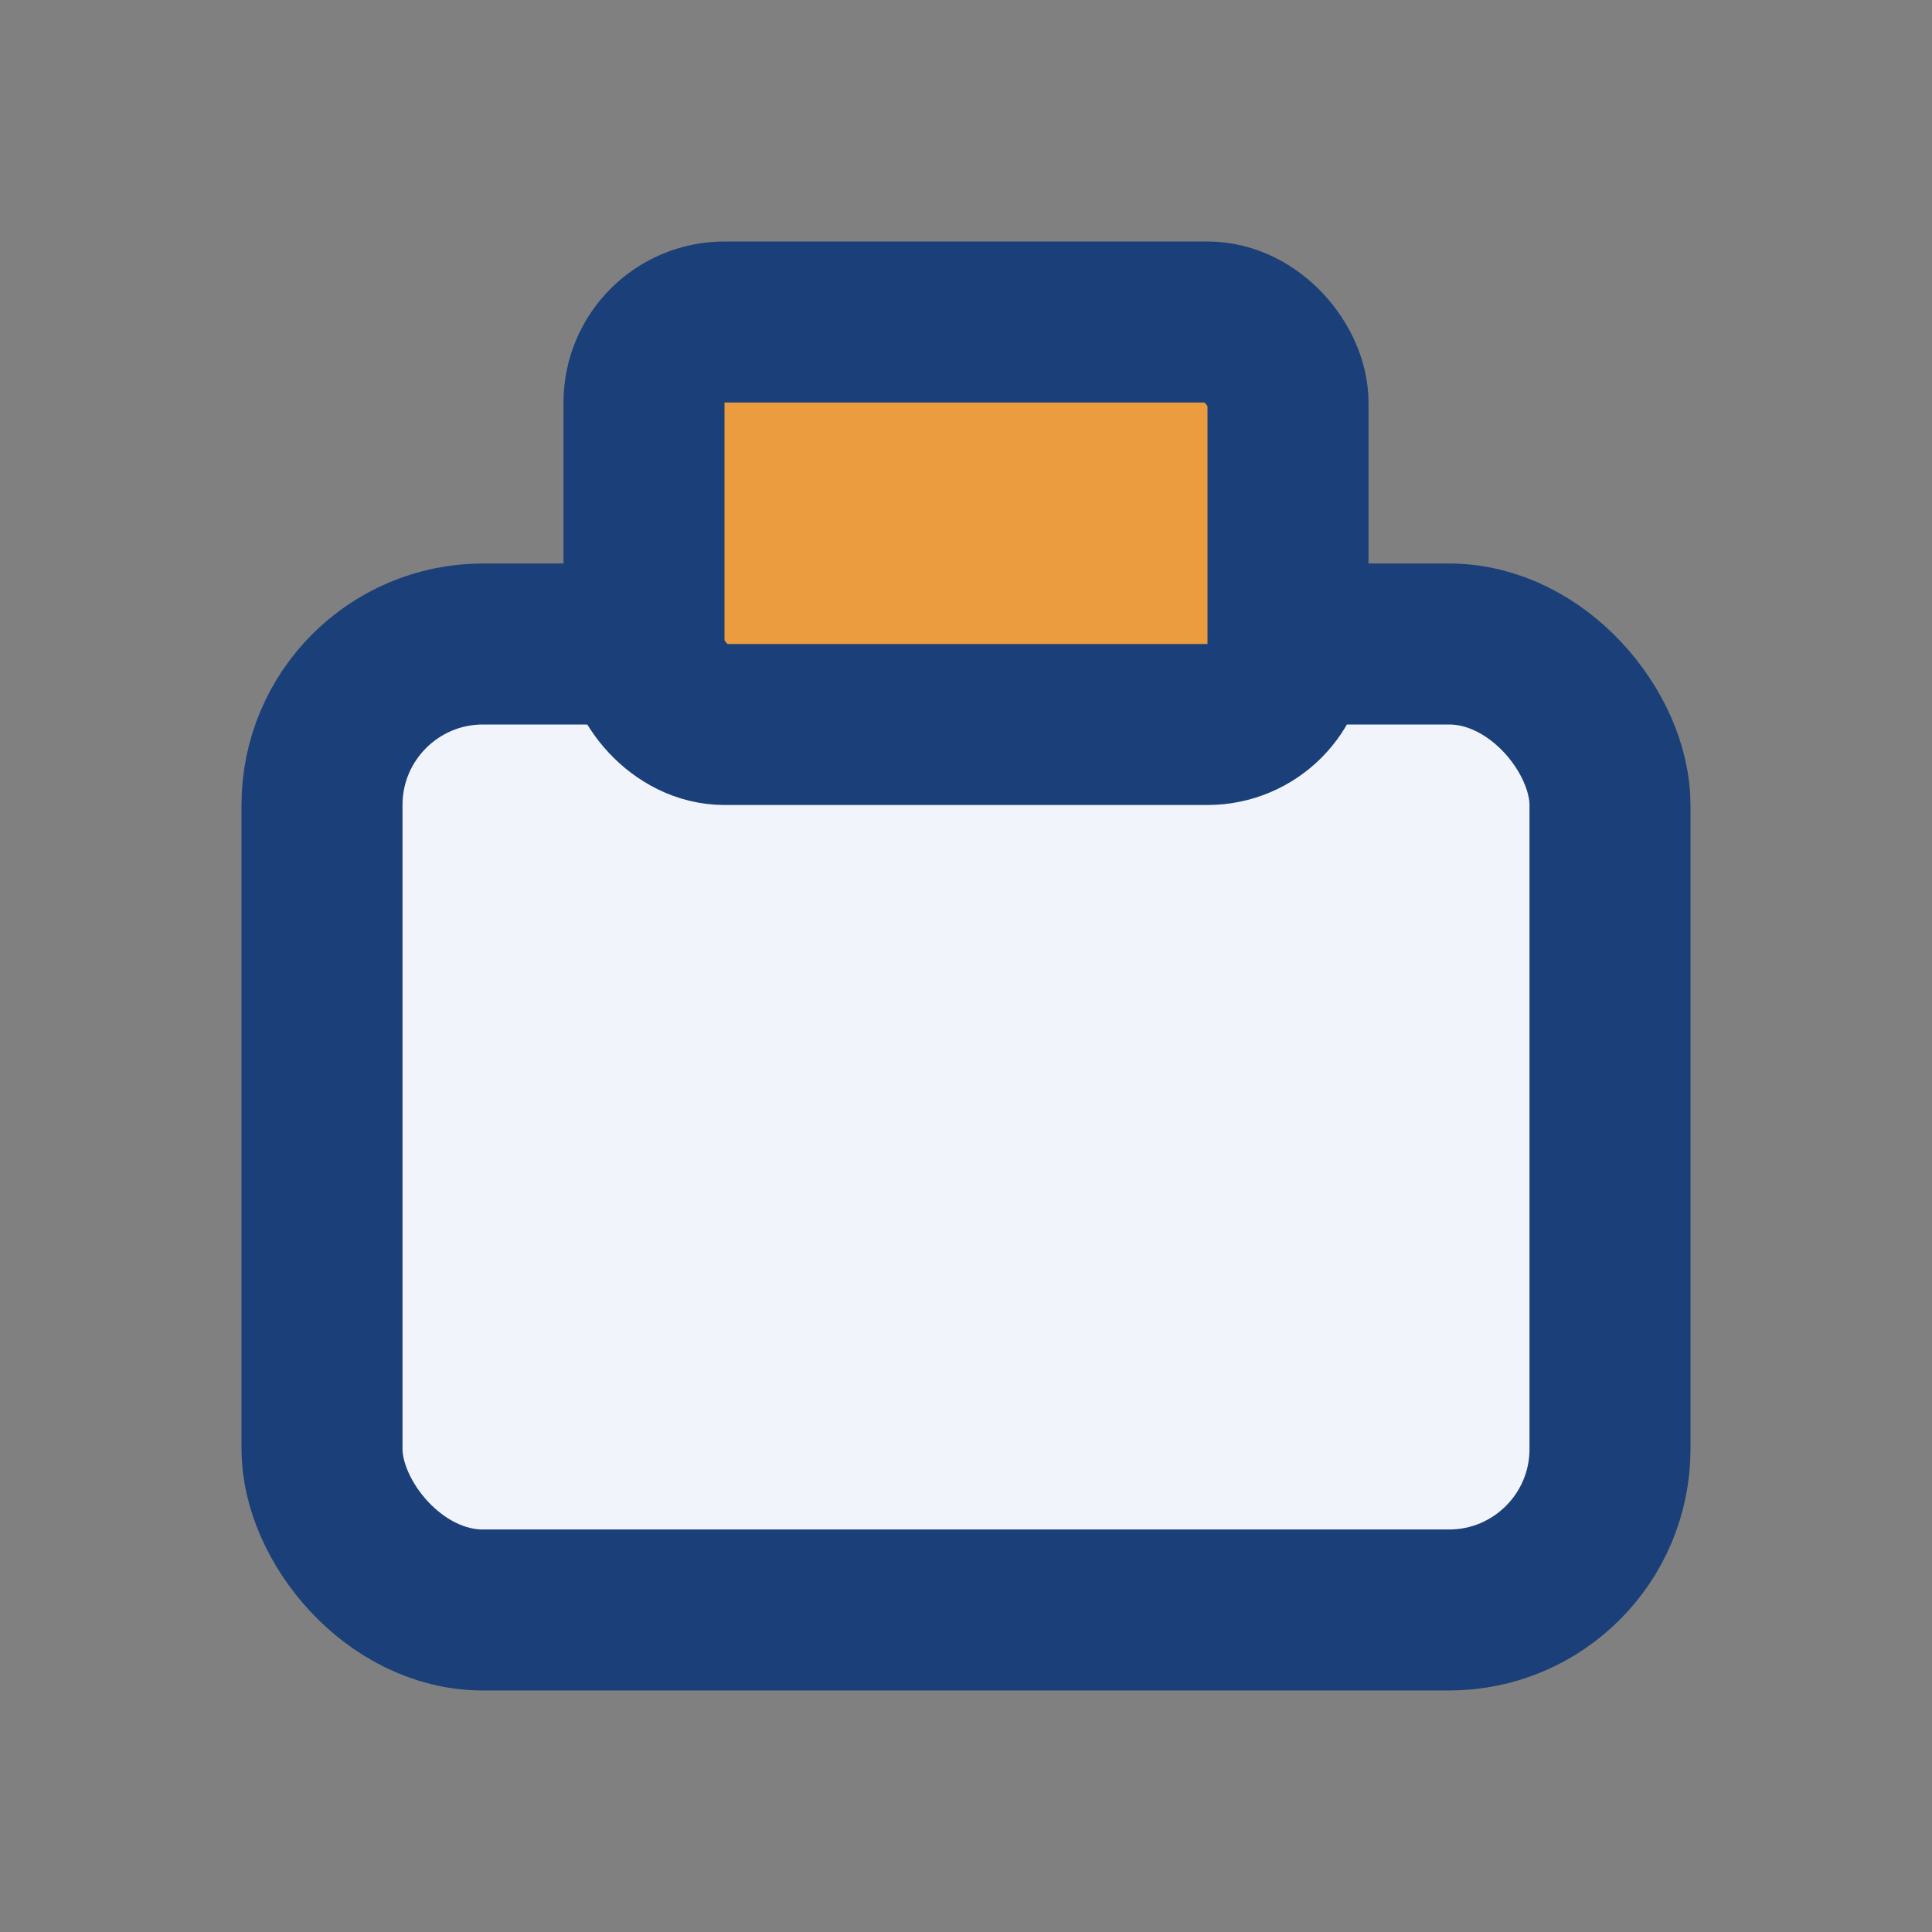
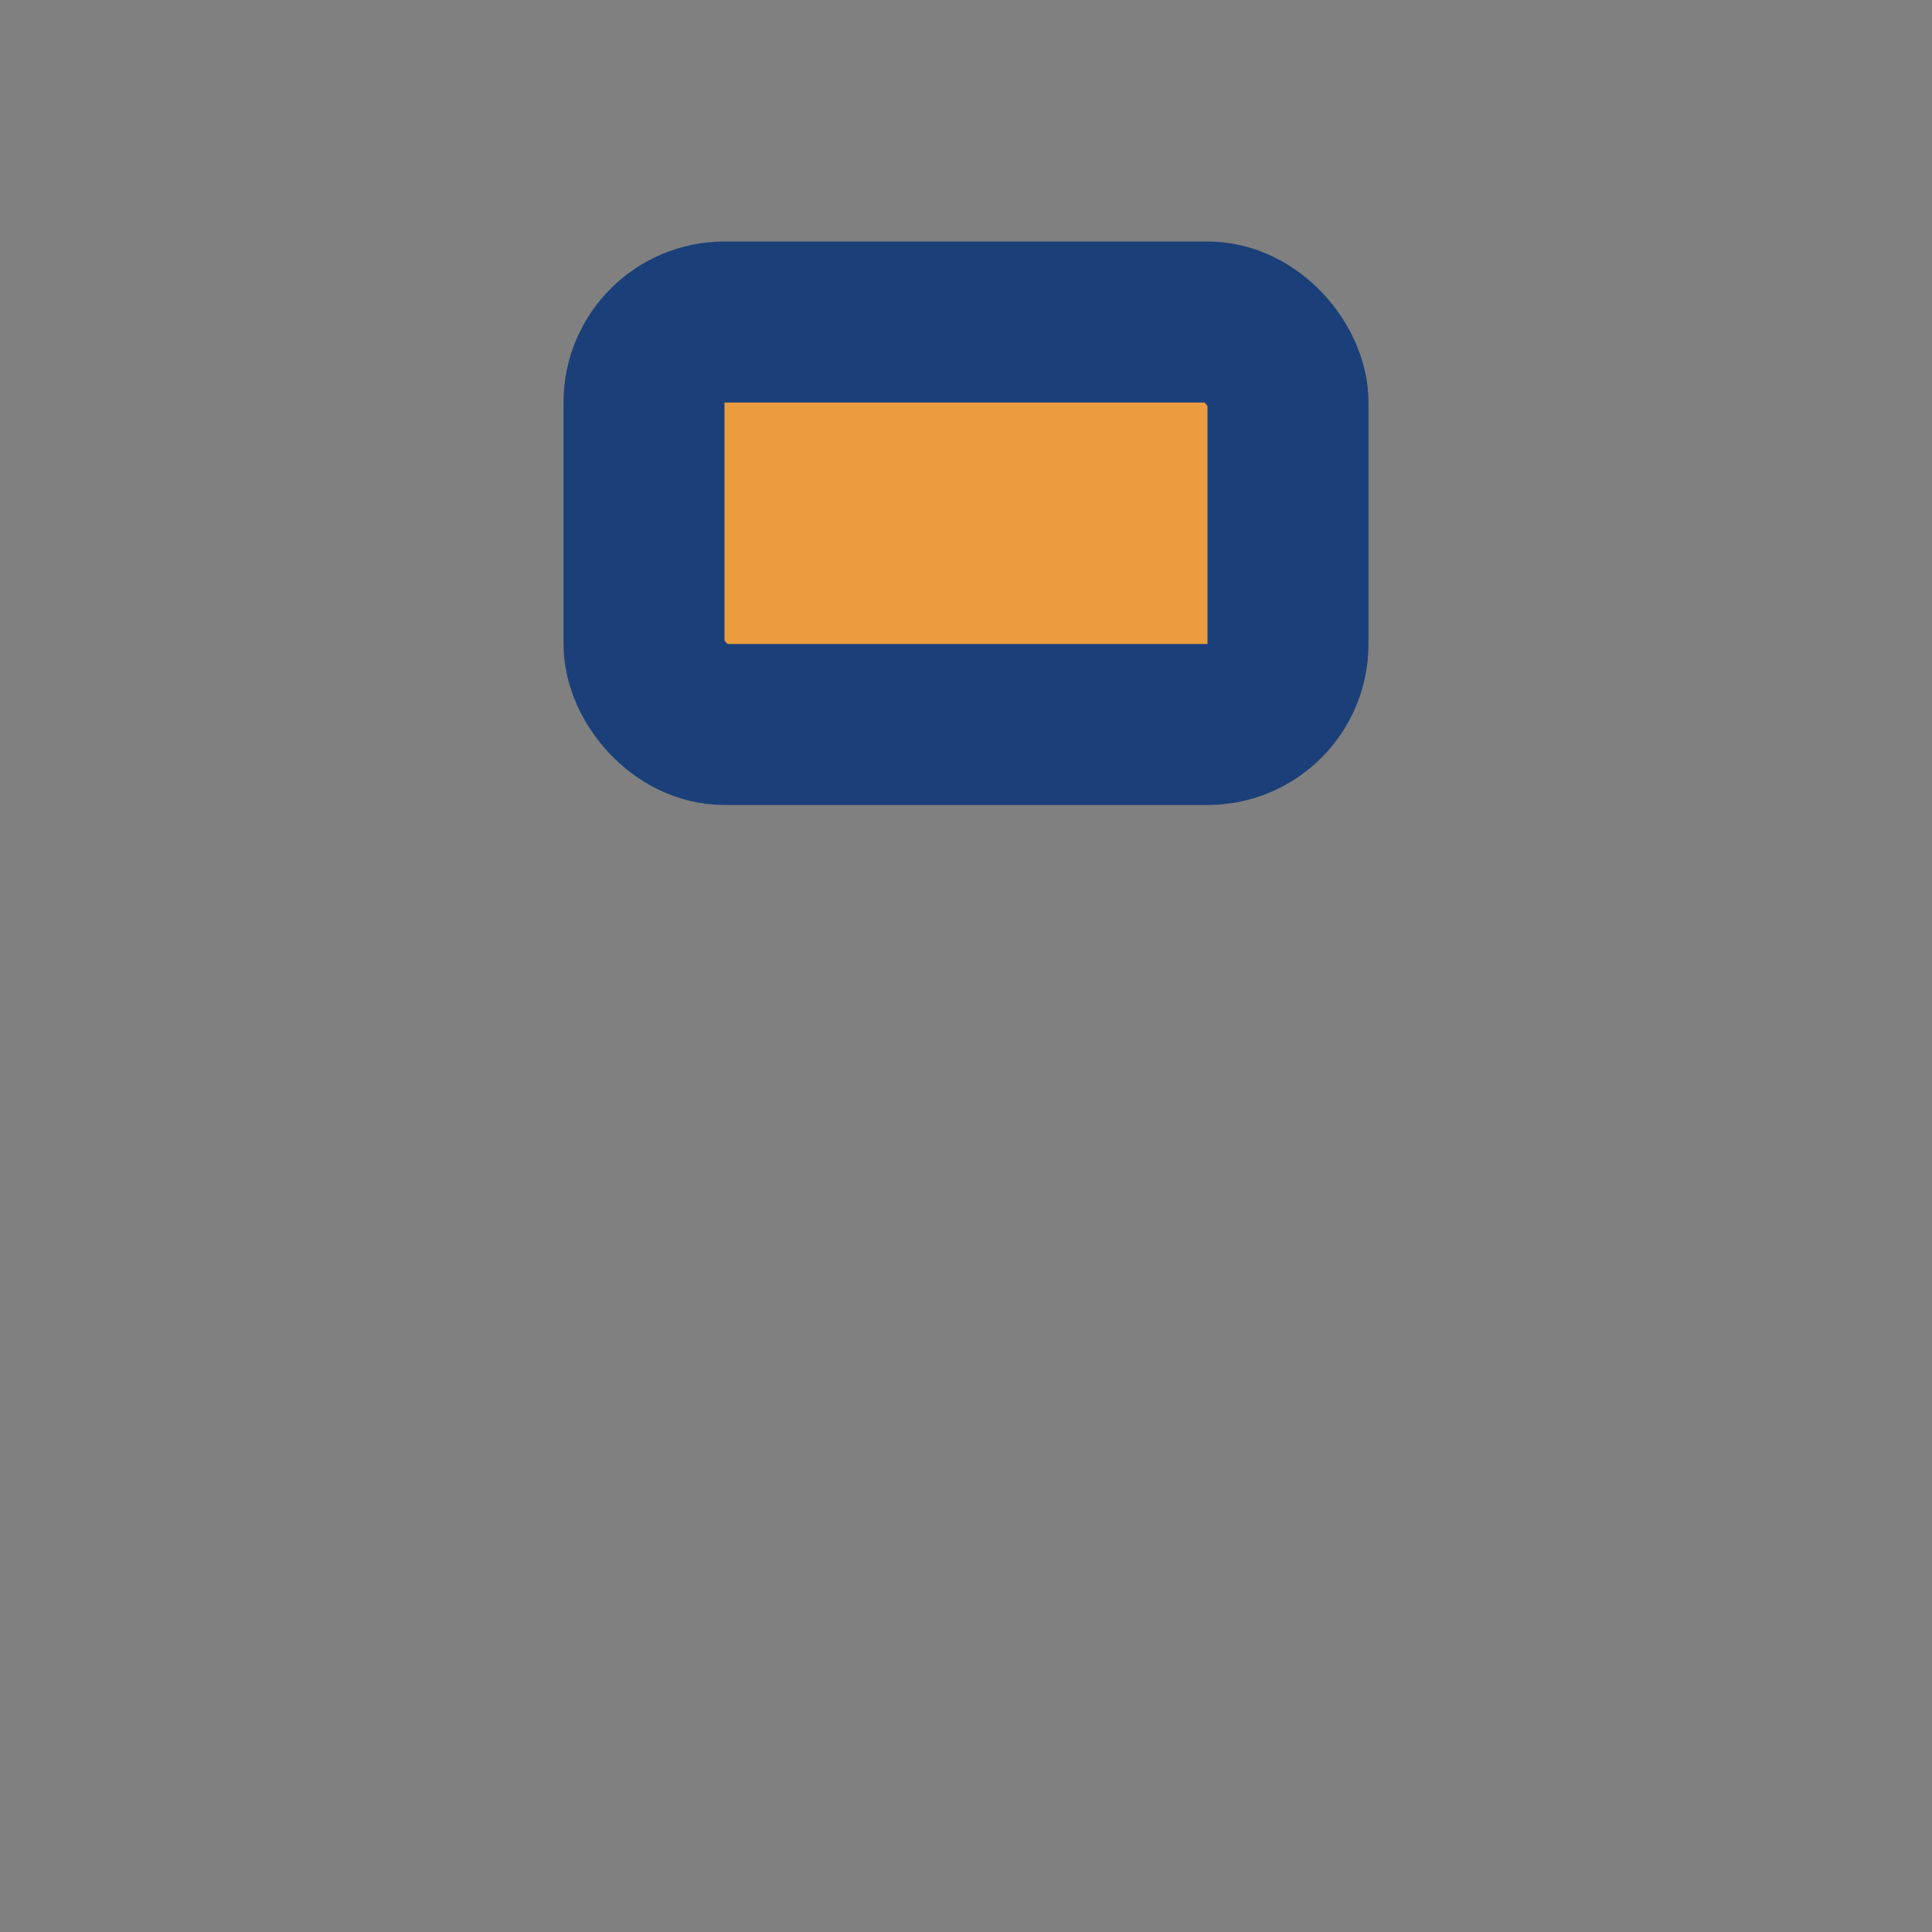
<svg xmlns="http://www.w3.org/2000/svg" width="24" height="24" viewBox="0 0 24 24">
  <rect x="0" y="0" width="24" height="24" fill="#808080" stroke="none" />
-   <rect x="4" y="8" width="16" height="12" rx="2" fill="#F1F5FB" stroke="#1B4079" stroke-width="2" />
  <rect x="8" y="4" width="8" height="5" rx="1" fill="#EB9C3F" stroke="#1B4079" stroke-width="2" />
</svg>